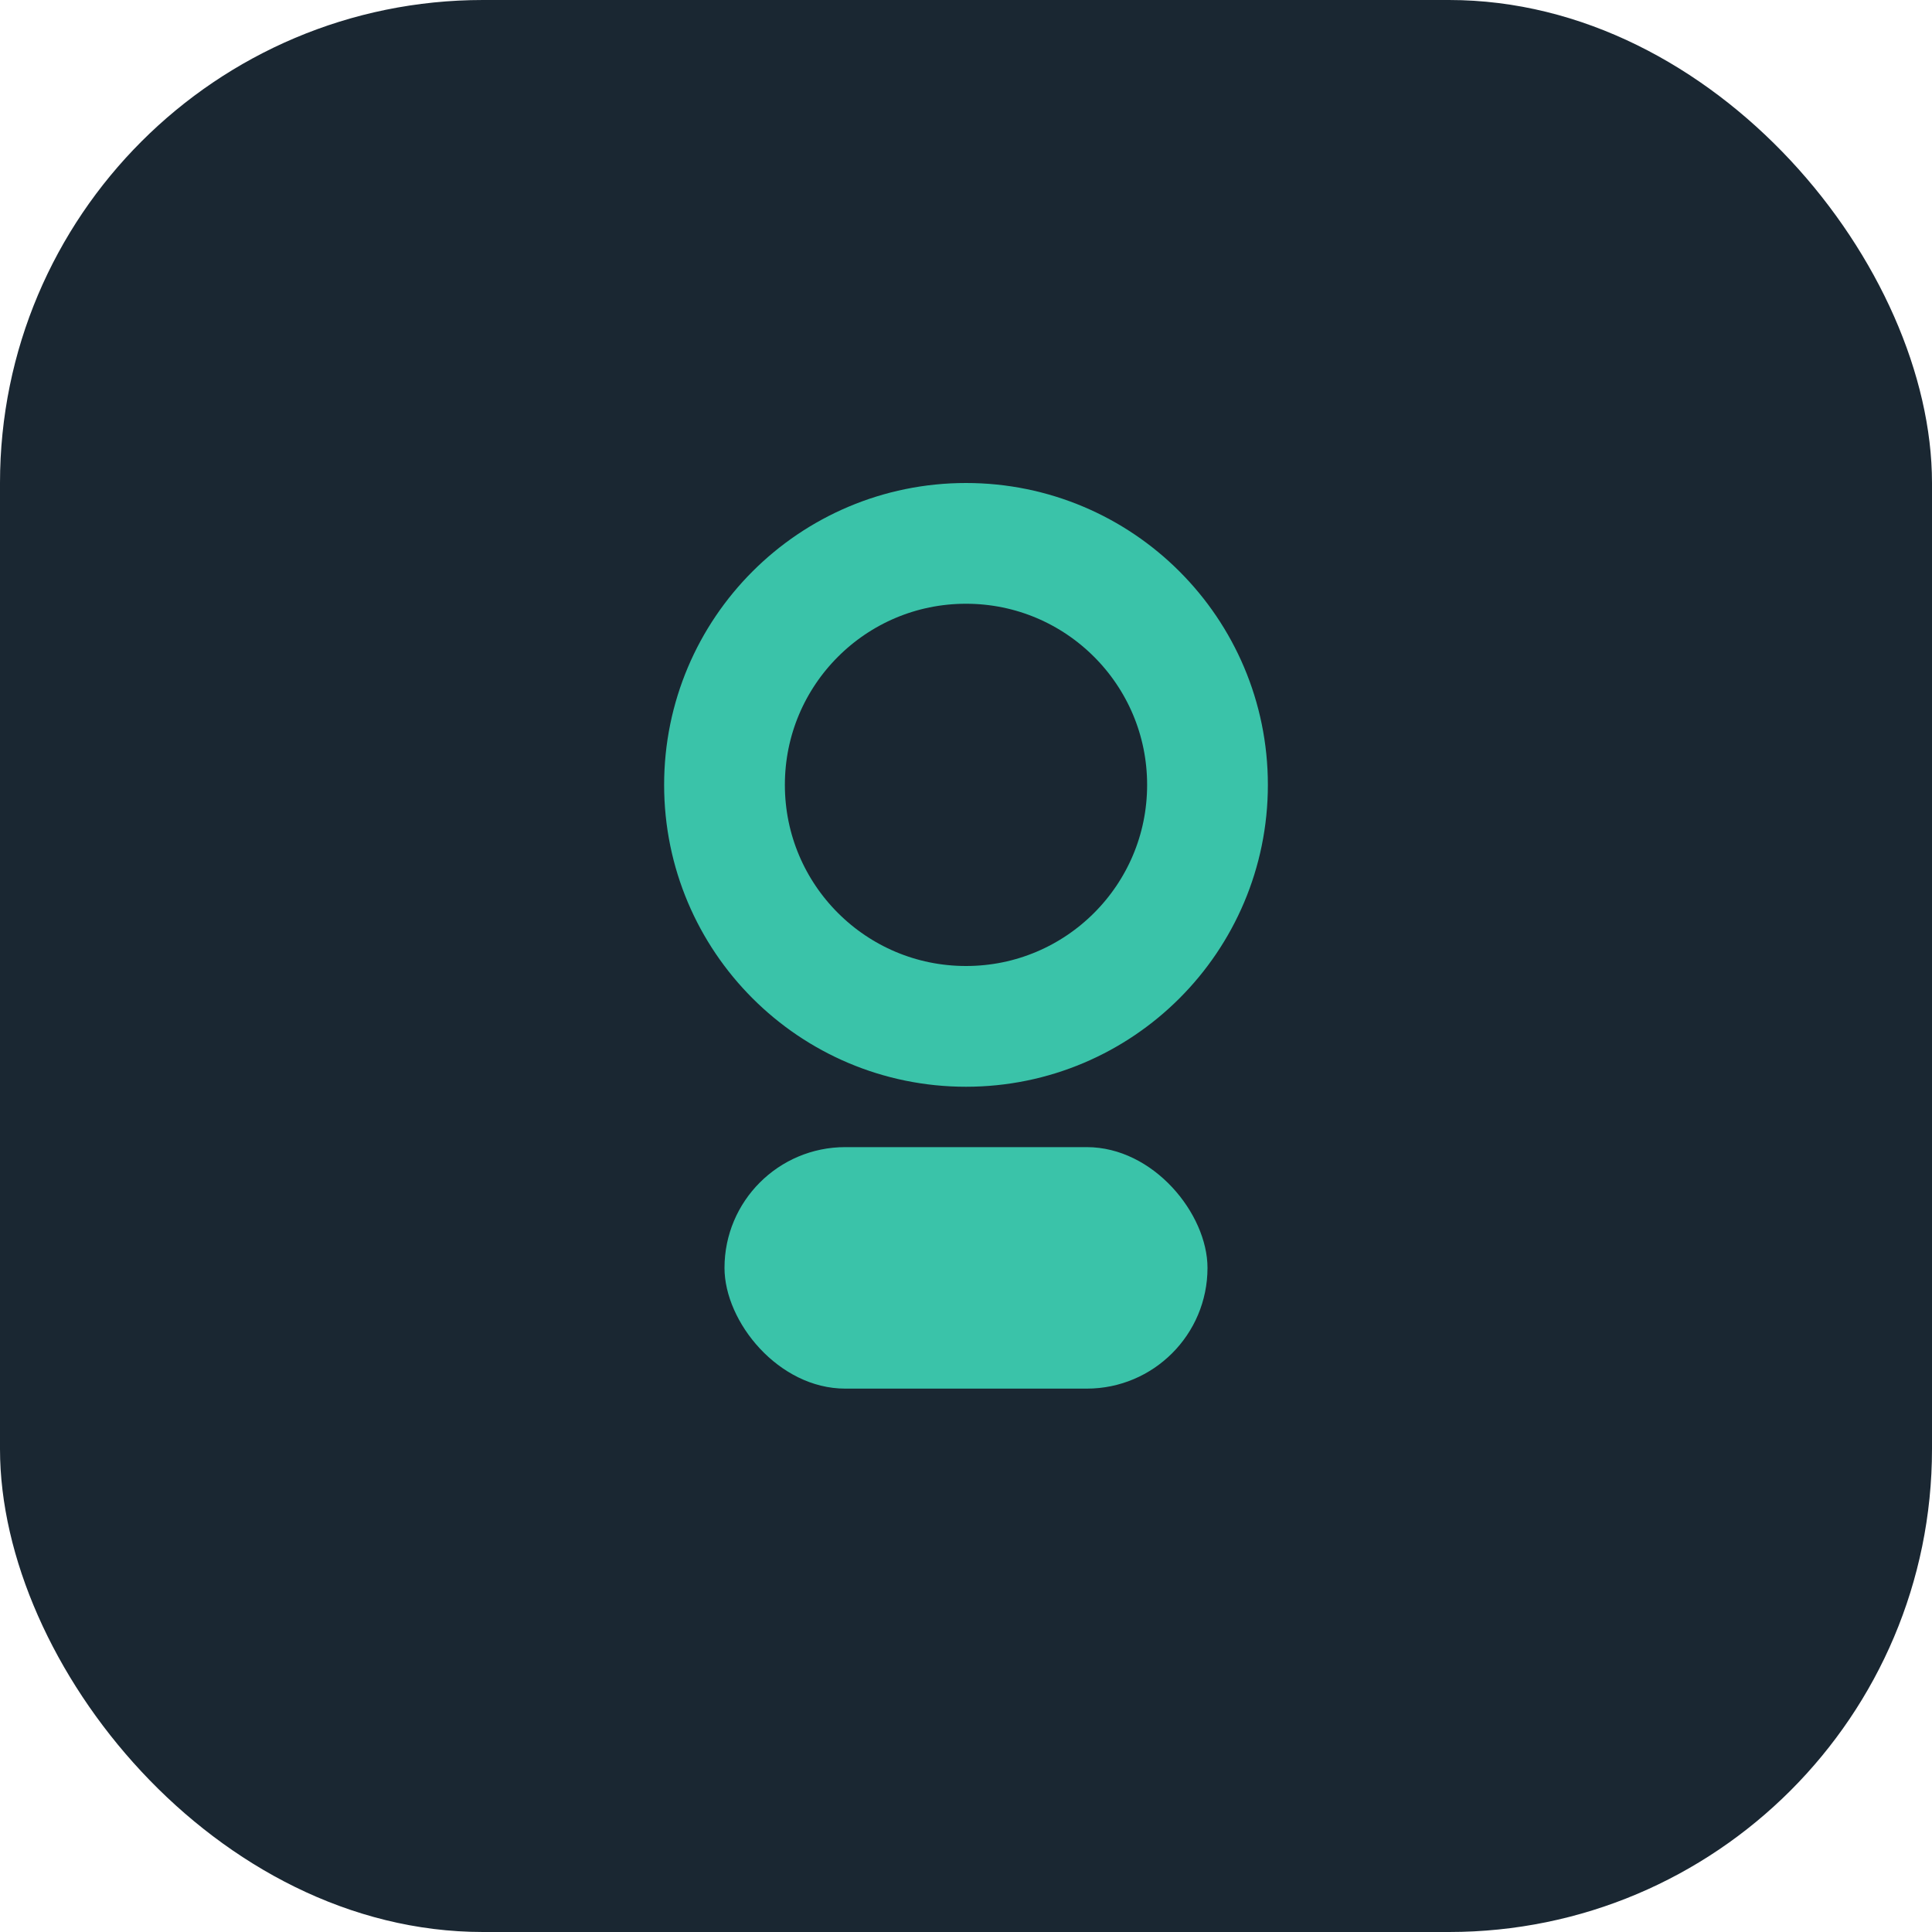
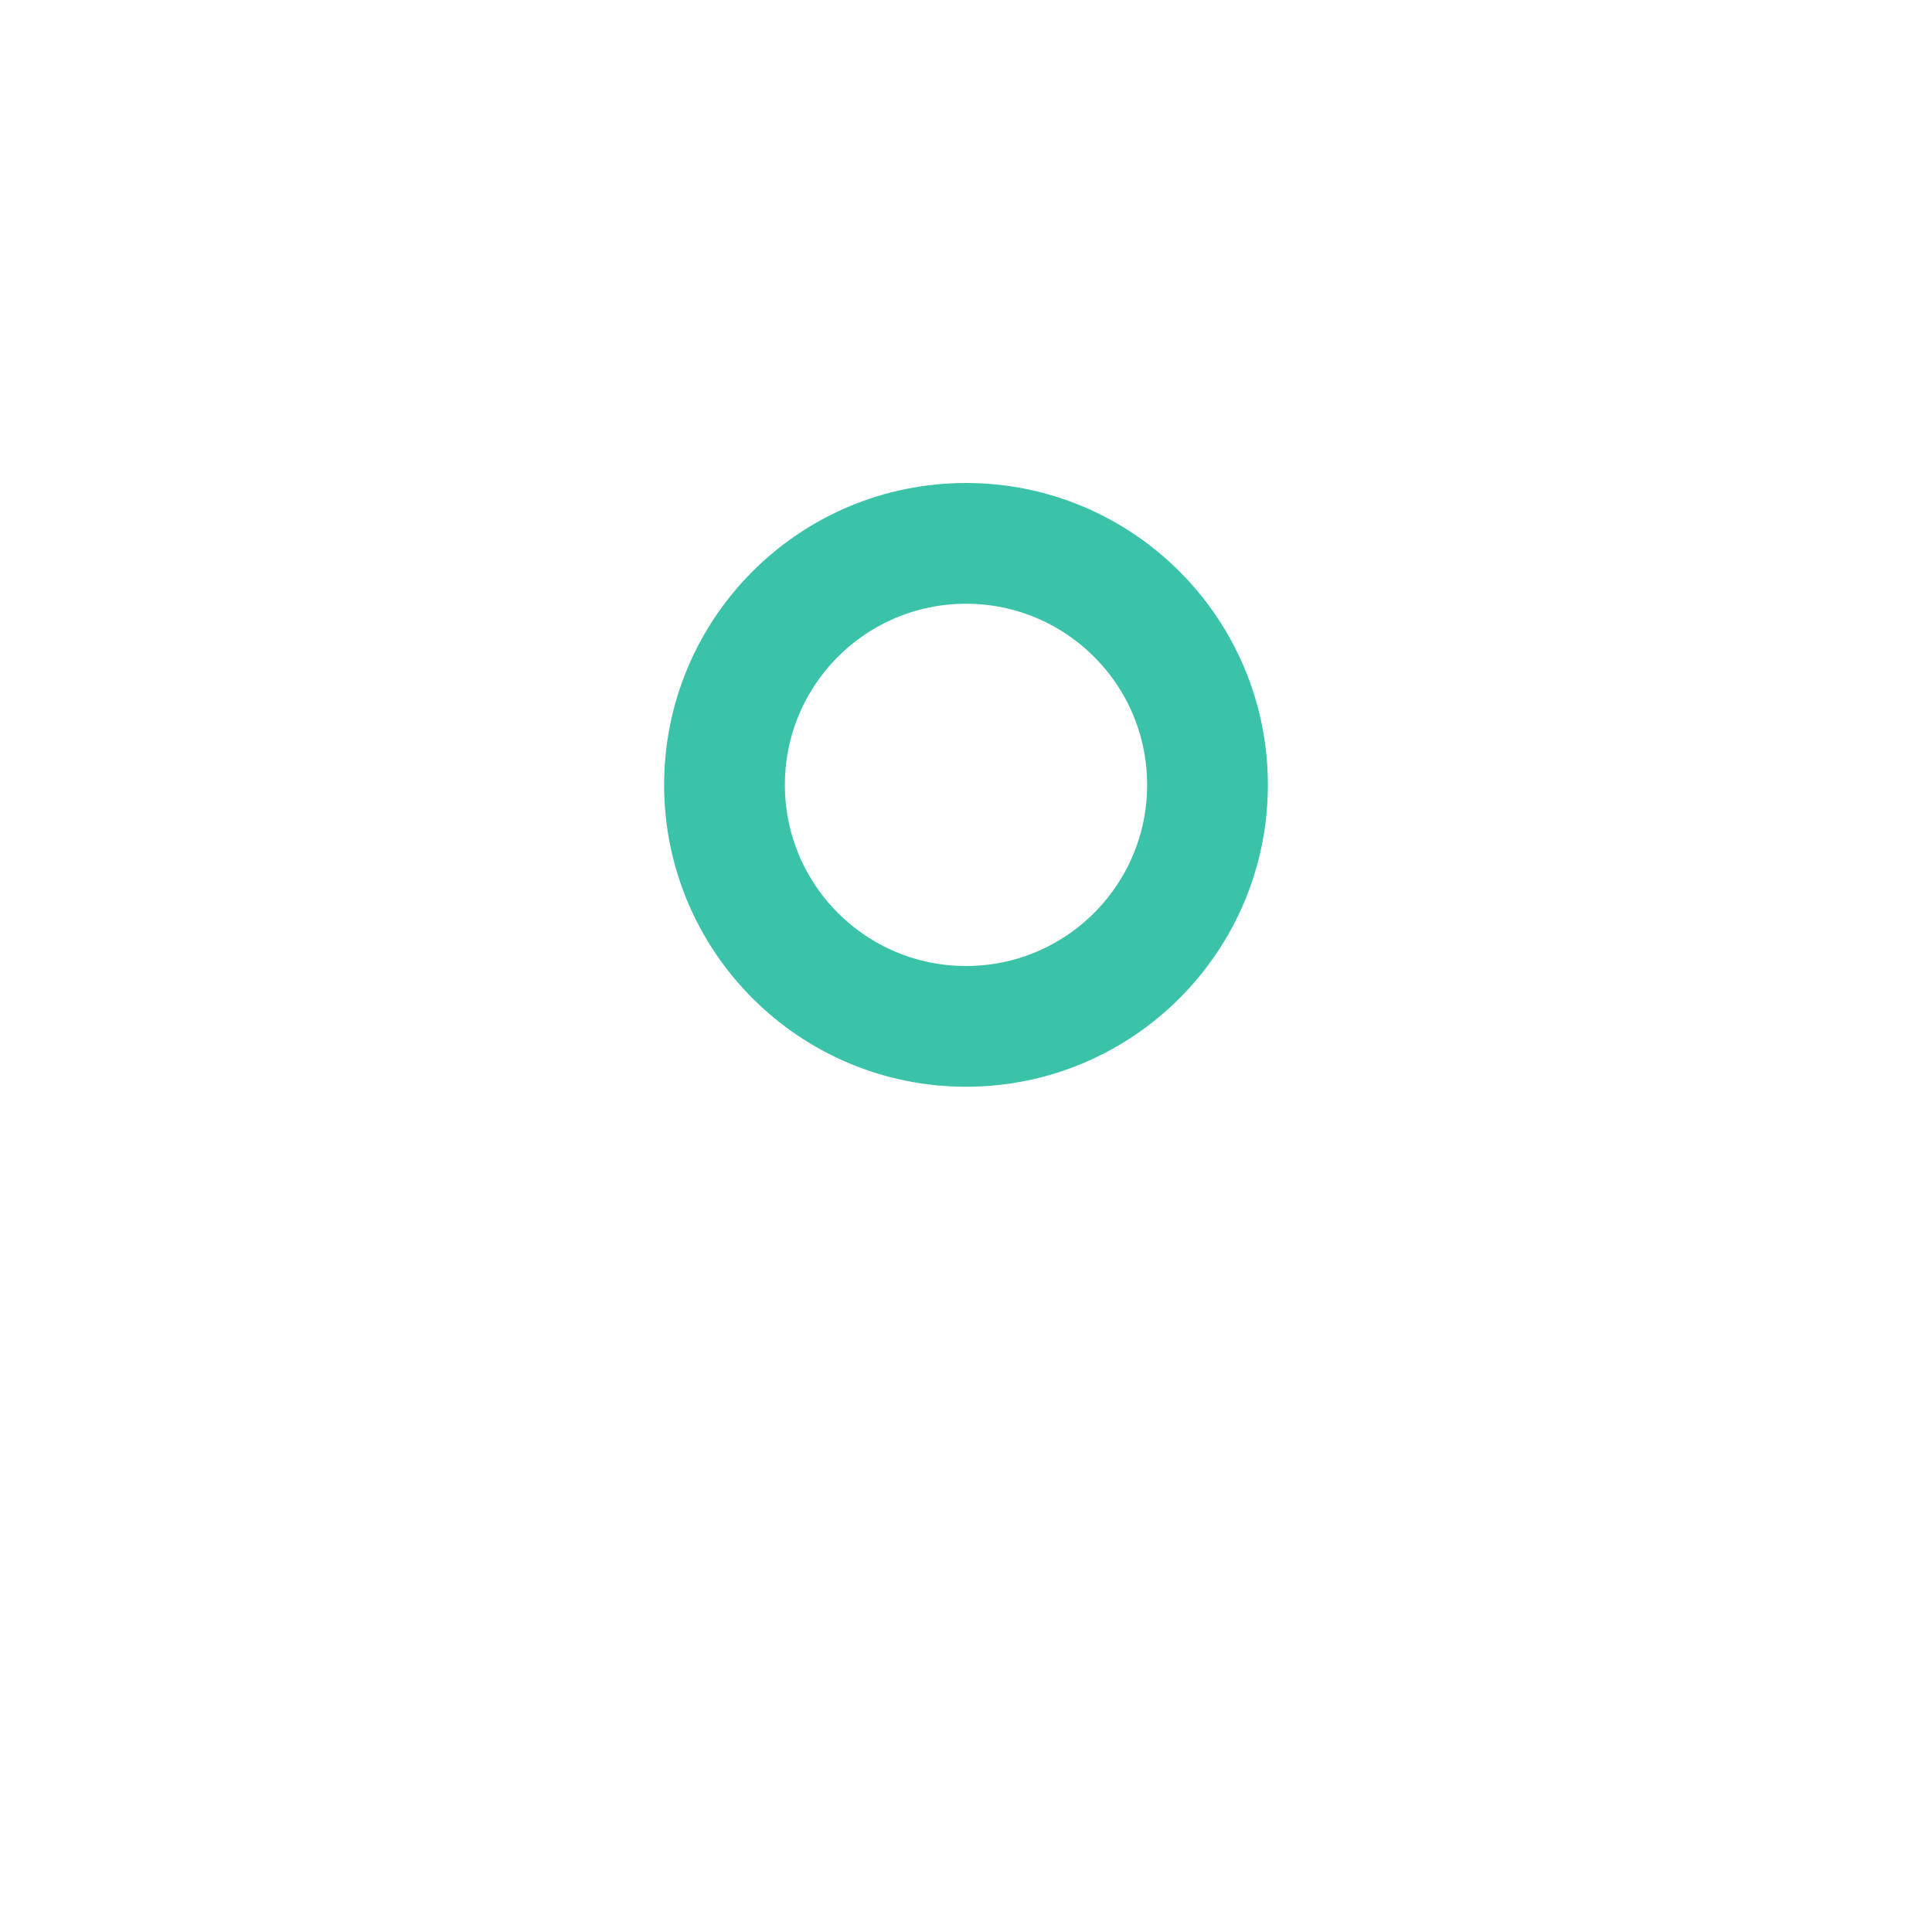
<svg xmlns="http://www.w3.org/2000/svg" width="32" height="32" viewBox="0 0 32 32">
-   <rect width="32" height="32" rx="8" fill="#1A2732" />
  <circle cx="16" cy="13" r="4" stroke="#3AC3A9" stroke-width="2" fill="none" />
-   <rect x="12" y="19" width="8" height="4" rx="2" fill="#3AC3A9" />
</svg>